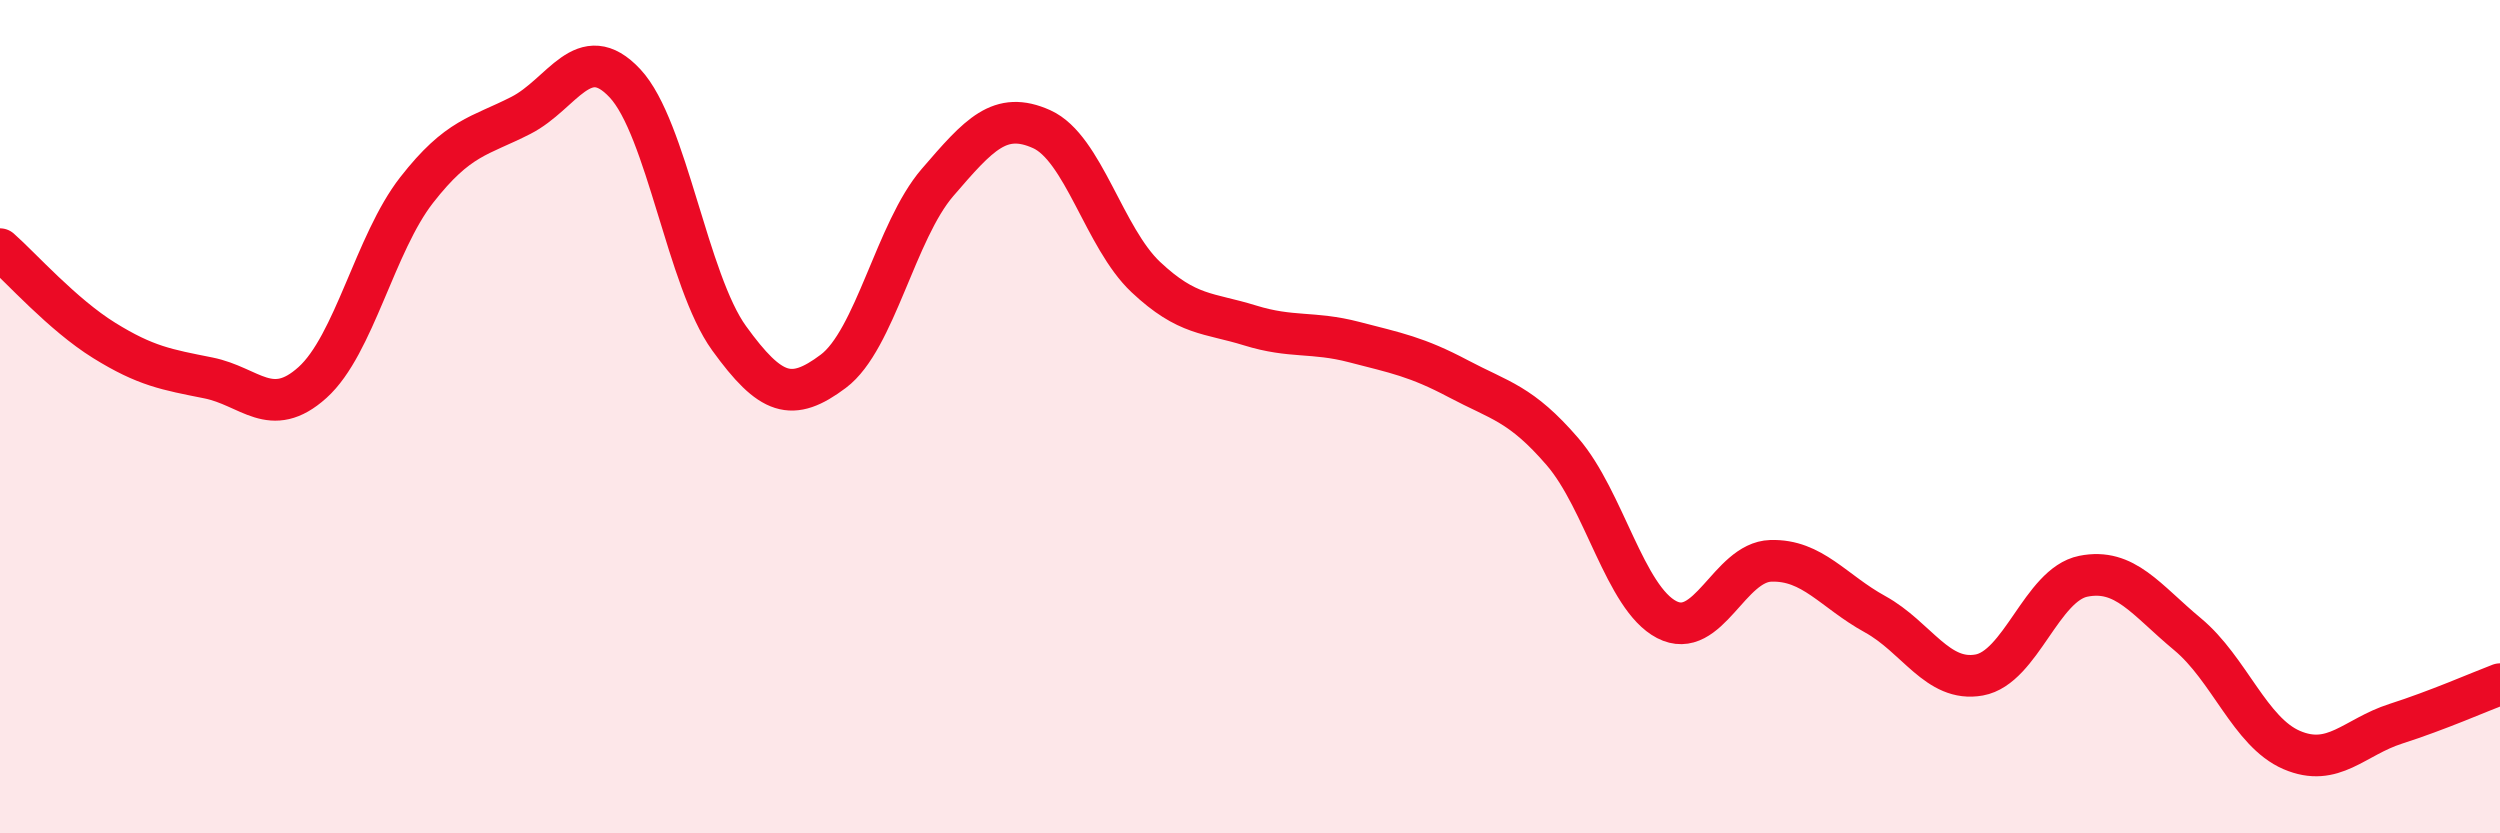
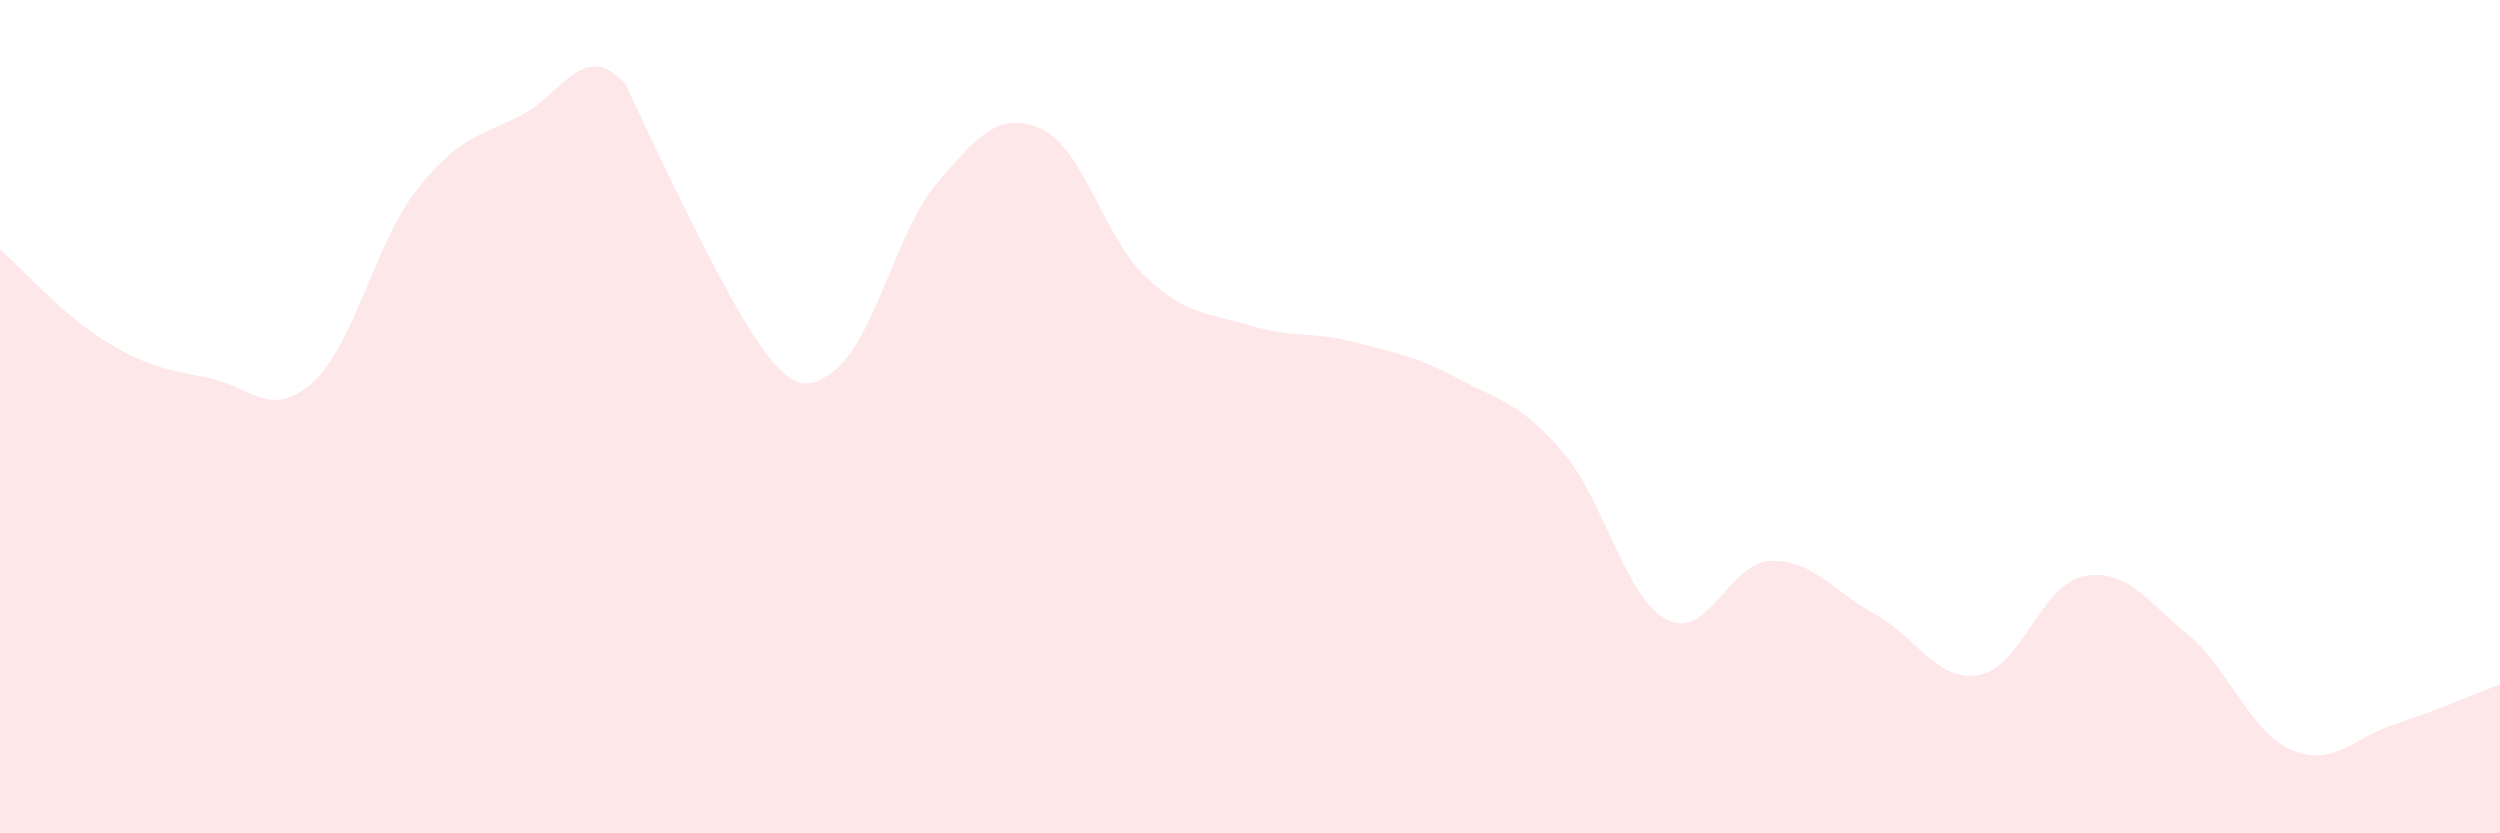
<svg xmlns="http://www.w3.org/2000/svg" width="60" height="20" viewBox="0 0 60 20">
-   <path d="M 0,5.98 C 0.5,6.42 1.5,7.55 2.5,8.17 C 3.5,8.79 4,8.87 5,9.07 C 6,9.27 6.5,10.08 7.5,9.18 C 8.5,8.28 9,5.84 10,4.56 C 11,3.28 11.5,3.28 12.5,2.77 C 13.5,2.26 14,0.93 15,2 C 16,3.07 16.5,6.74 17.5,8.12 C 18.5,9.5 19,9.66 20,8.91 C 21,8.16 21.5,5.54 22.5,4.38 C 23.5,3.22 24,2.65 25,3.1 C 26,3.55 26.5,5.71 27.5,6.65 C 28.5,7.59 29,7.5 30,7.81 C 31,8.12 31.5,7.95 32.5,8.21 C 33.5,8.47 34,8.56 35,9.09 C 36,9.62 36.5,9.68 37.5,10.84 C 38.5,12 39,14.35 40,14.87 C 41,15.39 41.5,13.49 42.5,13.46 C 43.5,13.43 44,14.19 45,14.74 C 46,15.29 46.5,16.38 47.5,16.2 C 48.5,16.02 49,14.03 50,13.83 C 51,13.63 51.5,14.39 52.5,15.22 C 53.5,16.05 54,17.57 55,18 C 56,18.43 56.5,17.69 57.5,17.37 C 58.5,17.05 59.5,16.61 60,16.42L60 20L0 20Z" fill="#EB0A25" opacity="0.1" stroke-linecap="round" stroke-linejoin="round" />
-   <path d="M 0,5.98 C 0.5,6.42 1.5,7.55 2.5,8.17 C 3.5,8.79 4,8.87 5,9.07 C 6,9.27 6.5,10.08 7.5,9.18 C 8.5,8.28 9,5.84 10,4.56 C 11,3.28 11.5,3.28 12.5,2.77 C 13.5,2.26 14,0.93 15,2 C 16,3.07 16.5,6.74 17.5,8.12 C 18.5,9.5 19,9.66 20,8.91 C 21,8.16 21.5,5.54 22.5,4.38 C 23.5,3.22 24,2.65 25,3.1 C 26,3.55 26.5,5.71 27.5,6.65 C 28.5,7.59 29,7.5 30,7.81 C 31,8.12 31.5,7.95 32.5,8.21 C 33.5,8.47 34,8.56 35,9.09 C 36,9.62 36.5,9.68 37.5,10.84 C 38.5,12 39,14.35 40,14.87 C 41,15.39 41.5,13.49 42.5,13.46 C 43.5,13.43 44,14.19 45,14.74 C 46,15.29 46.5,16.38 47.5,16.2 C 48.5,16.02 49,14.03 50,13.83 C 51,13.63 51.5,14.39 52.5,15.22 C 53.5,16.05 54,17.57 55,18 C 56,18.43 56.5,17.69 57.5,17.37 C 58.5,17.05 59.5,16.61 60,16.42" stroke="#EB0A25" stroke-width="1" fill="none" stroke-linecap="round" stroke-linejoin="round" />
+   <path d="M 0,5.98 C 0.5,6.42 1.5,7.55 2.5,8.17 C 3.5,8.79 4,8.87 5,9.07 C 6,9.27 6.5,10.08 7.5,9.18 C 8.5,8.28 9,5.84 10,4.56 C 11,3.28 11.5,3.28 12.5,2.77 C 13.5,2.26 14,0.93 15,2 C 18.5,9.5 19,9.66 20,8.91 C 21,8.16 21.5,5.54 22.5,4.38 C 23.5,3.22 24,2.65 25,3.1 C 26,3.55 26.5,5.71 27.5,6.65 C 28.5,7.59 29,7.5 30,7.81 C 31,8.12 31.5,7.95 32.5,8.21 C 33.5,8.47 34,8.56 35,9.09 C 36,9.62 36.5,9.68 37.5,10.84 C 38.5,12 39,14.35 40,14.87 C 41,15.39 41.5,13.49 42.5,13.46 C 43.5,13.43 44,14.19 45,14.74 C 46,15.29 46.5,16.38 47.5,16.2 C 48.5,16.02 49,14.03 50,13.83 C 51,13.63 51.5,14.39 52.5,15.22 C 53.5,16.05 54,17.57 55,18 C 56,18.43 56.5,17.69 57.5,17.37 C 58.5,17.05 59.5,16.61 60,16.42L60 20L0 20Z" fill="#EB0A25" opacity="0.1" stroke-linecap="round" stroke-linejoin="round" />
</svg>